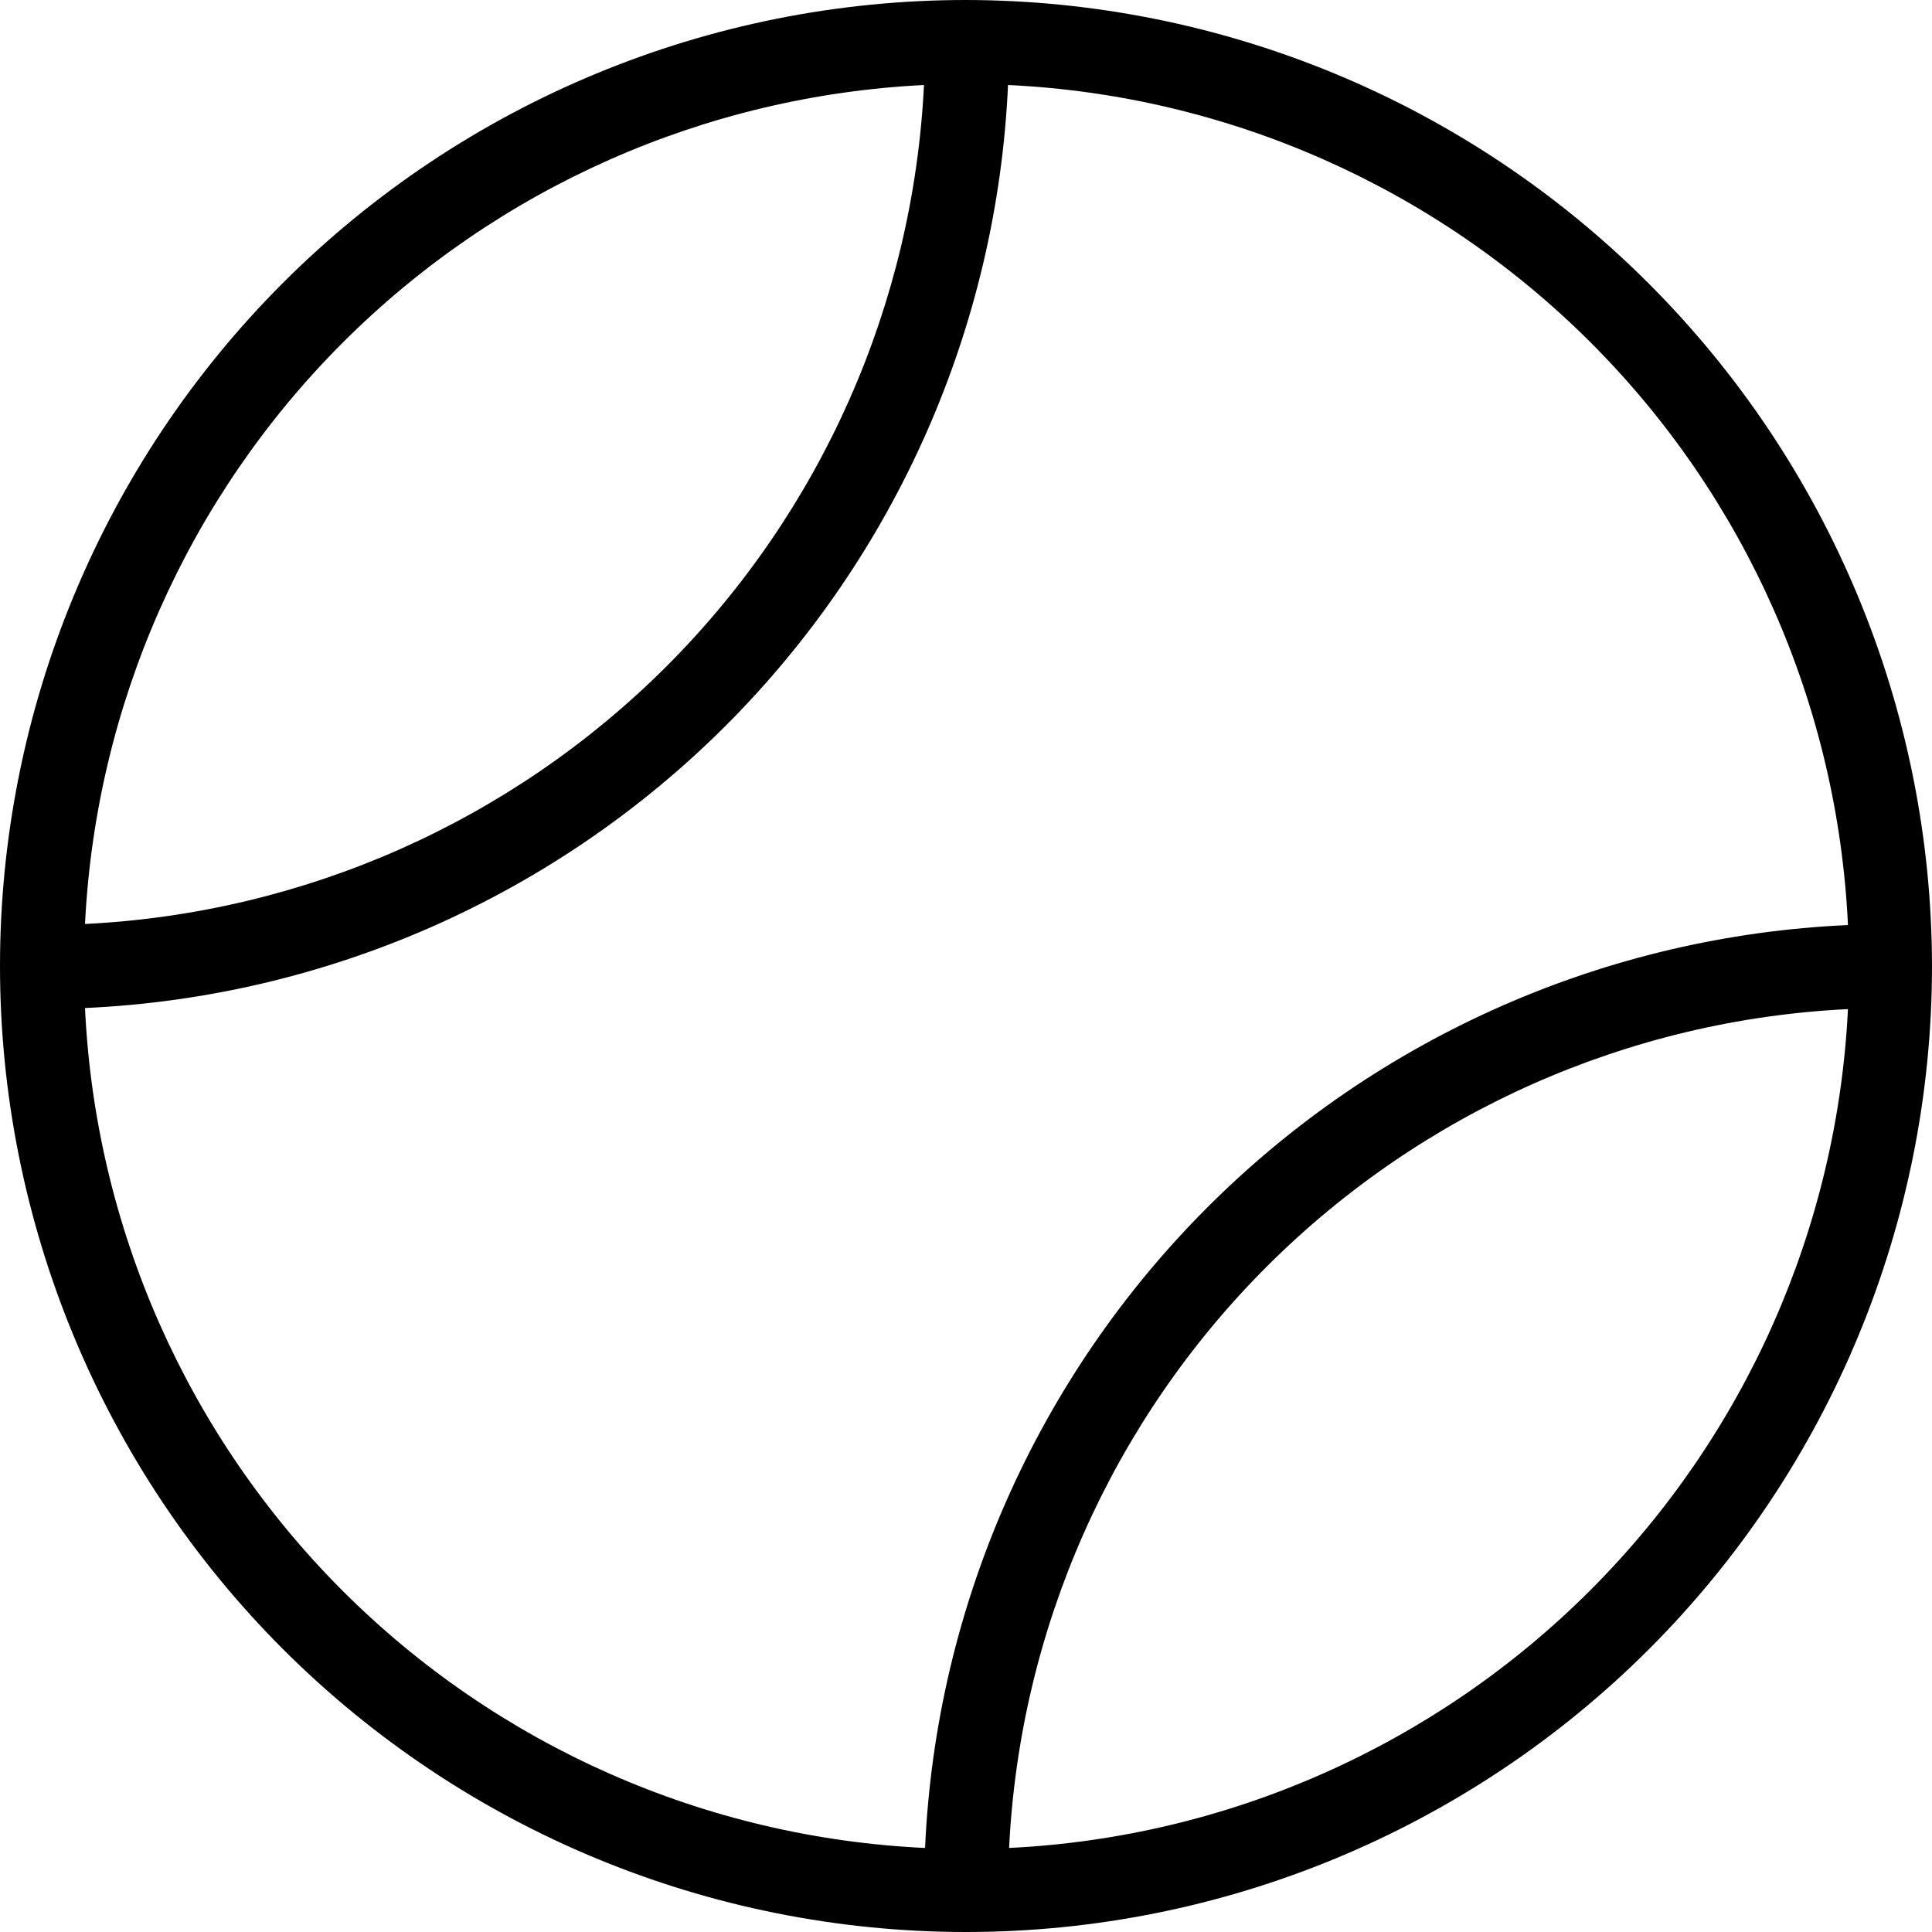
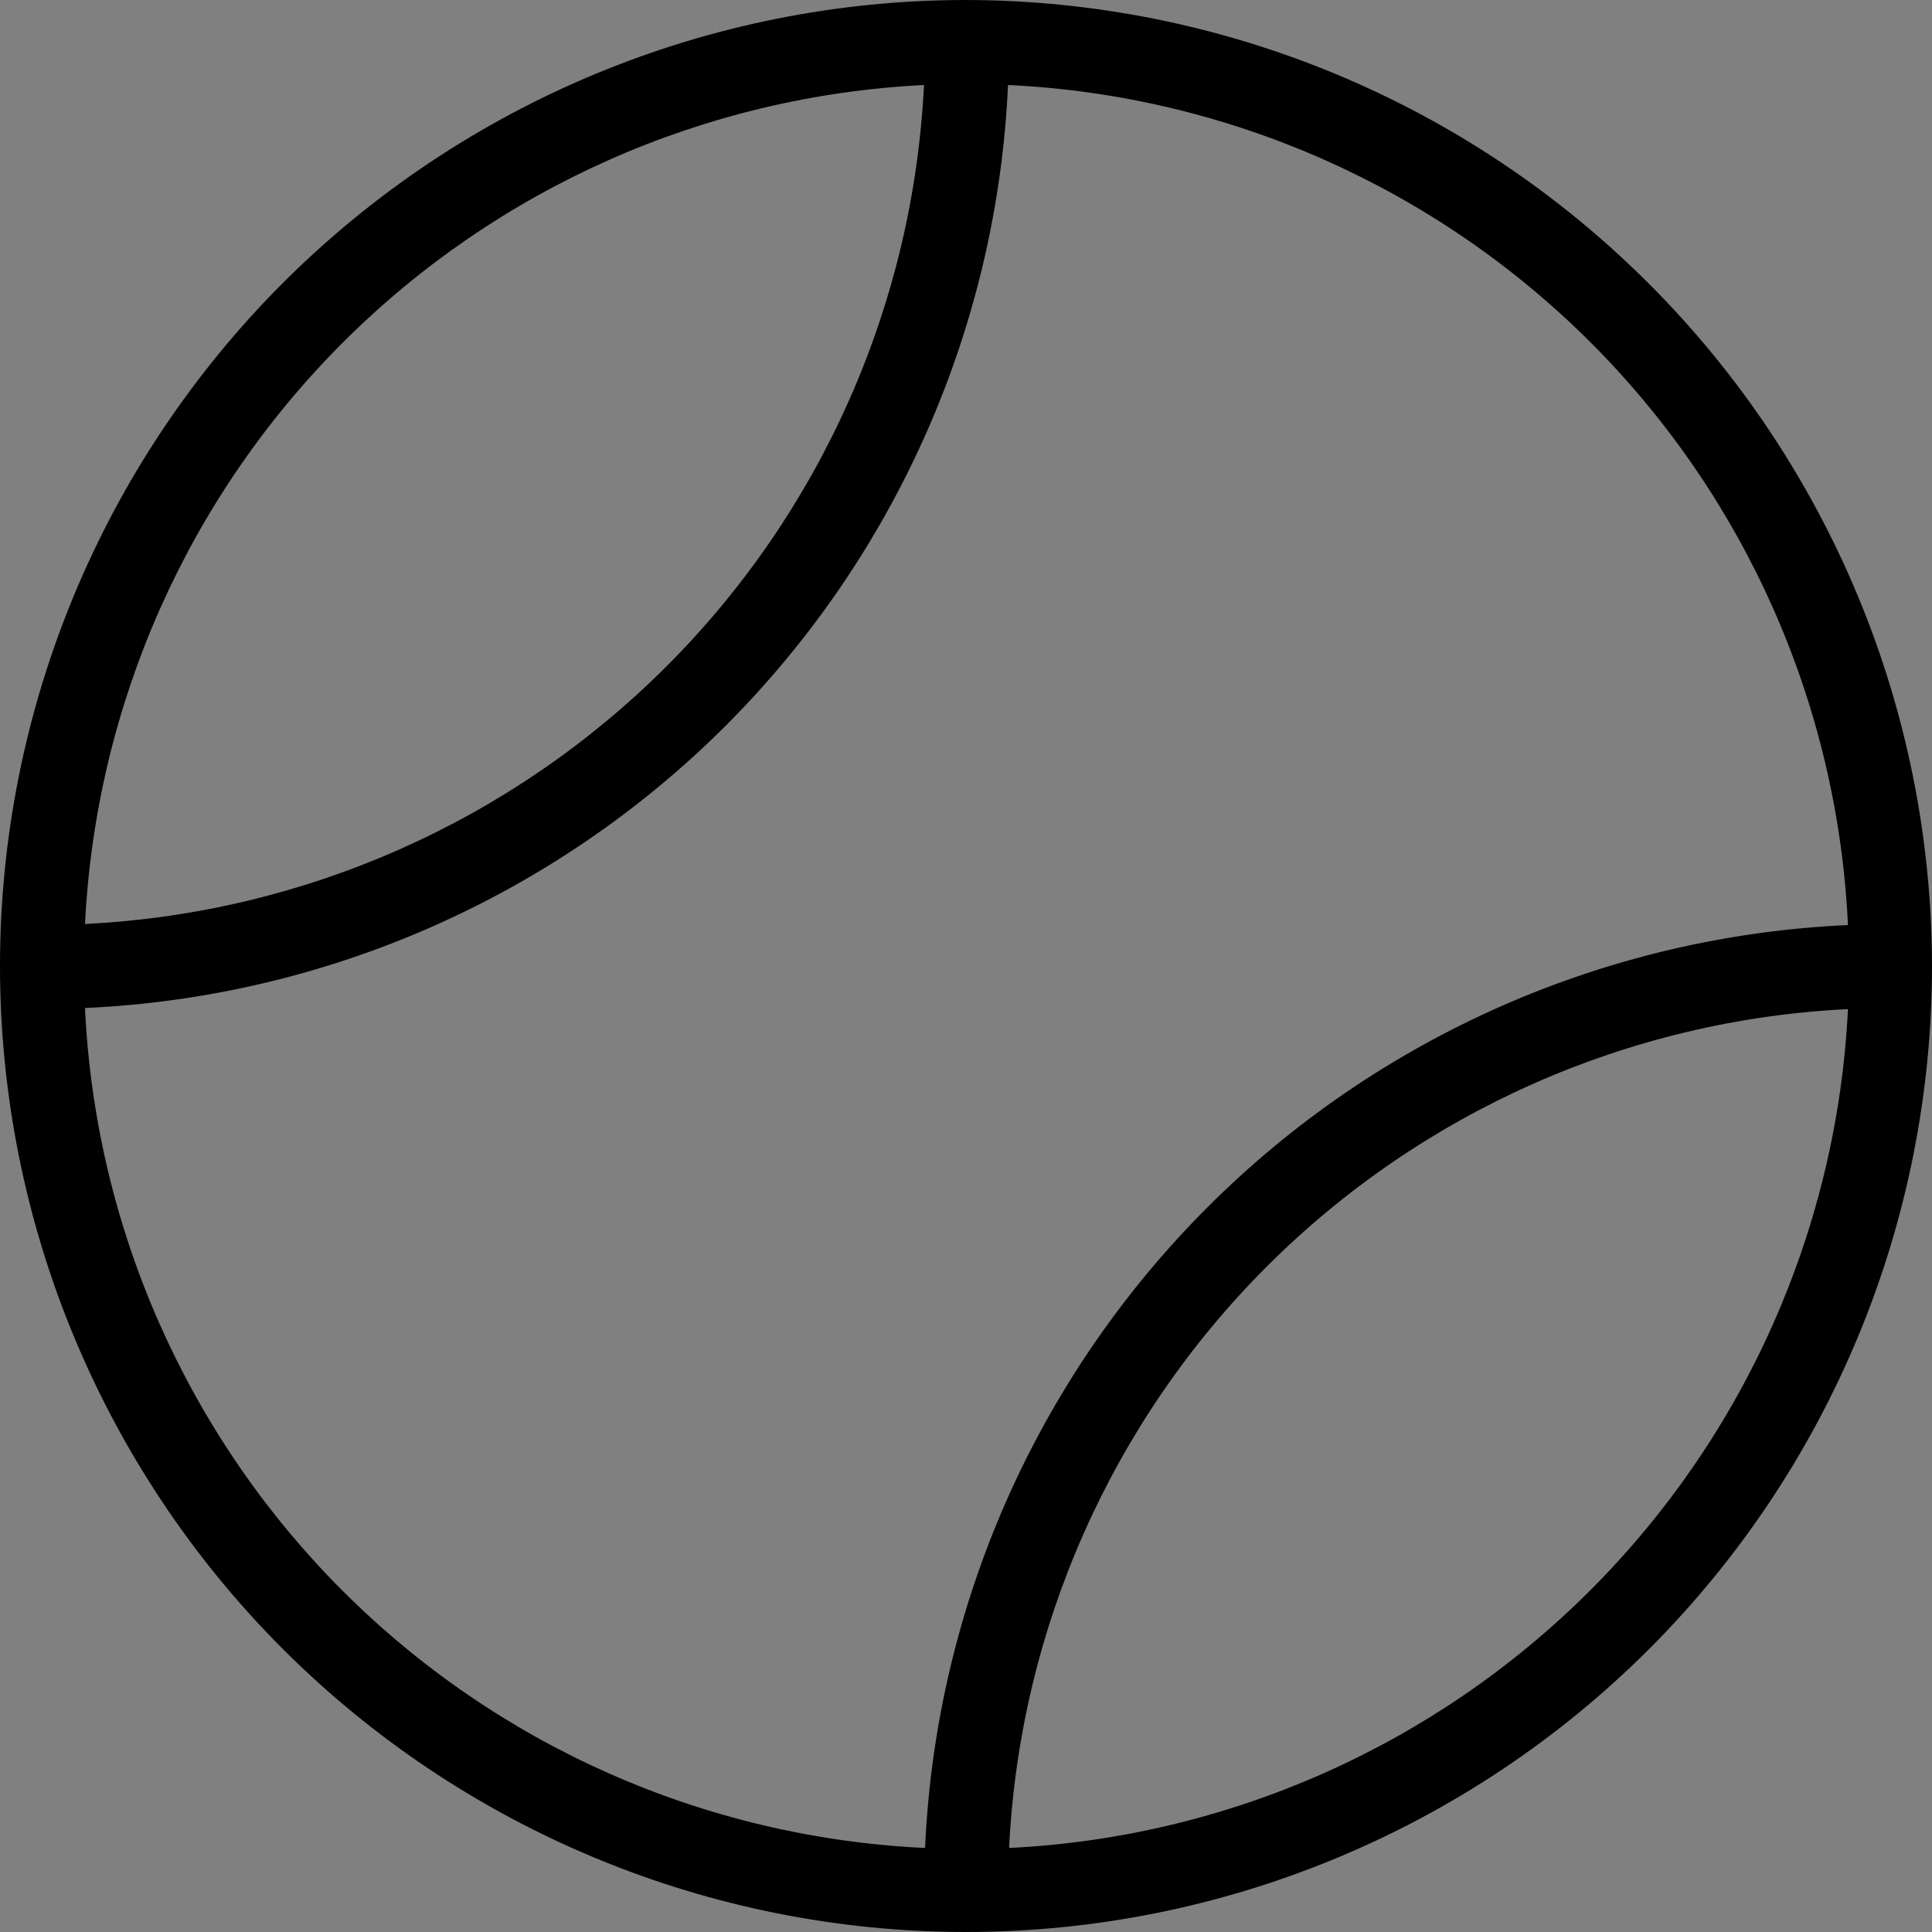
<svg xmlns="http://www.w3.org/2000/svg" fill="none" viewBox="0 0 16 16" height="16" width="16">
  <rect x="0" y="0" width="16" height="16" fill="#808080" stroke="none" />
  <g clip-path="url(#clip0_46_994)">
-     <rect fill="white" height="16" width="16" />
-     <path fill="black" d="M8 0C5.879 0 3.844 0.843 2.343 2.343C0.843 3.844 0 5.879 0 8C0 10.121 0.843 12.156 2.343 13.657C3.844 15.157 5.879 16 8 16C10.121 16 12.156 15.157 13.657 13.657C15.157 12.156 16 10.121 16 8C15.997 5.879 15.153 3.846 13.653 2.347C12.154 0.847 10.121 0.003 8 0ZM7.652 0.704C7.563 2.519 6.803 4.235 5.519 5.519C4.234 6.803 2.519 7.563 0.704 7.652C0.794 5.838 1.554 4.122 2.838 2.838C4.122 1.554 5.838 0.794 7.652 0.704ZM0.704 8.348C2.703 8.258 4.595 7.424 6.01 6.01C7.424 4.595 8.258 2.702 8.348 0.704C10.165 0.789 11.886 1.55 13.173 2.836C14.46 4.123 15.219 5.843 15.304 7.661C13.306 7.75 11.413 8.584 9.999 9.999C8.585 11.413 7.75 13.306 7.661 15.304C5.843 15.219 4.123 14.46 2.836 13.173C1.55 11.886 0.789 10.165 0.704 8.348ZM8.357 15.304C8.445 13.491 9.206 11.774 10.49 10.49C11.774 9.206 13.491 8.445 15.304 8.357C15.215 10.17 14.454 11.886 13.17 13.17C11.886 14.454 10.17 15.216 8.357 15.304Z" />
+     <path fill="black" d="M8 0C5.879 0 3.844 0.843 2.343 2.343C0.843 3.844 0 5.879 0 8C0 10.121 0.843 12.156 2.343 13.657C3.844 15.157 5.879 16 8 16C10.121 16 12.156 15.157 13.657 13.657C15.157 12.156 16 10.121 16 8C15.997 5.879 15.153 3.846 13.653 2.347C12.154 0.847 10.121 0.003 8 0M7.652 0.704C7.563 2.519 6.803 4.235 5.519 5.519C4.234 6.803 2.519 7.563 0.704 7.652C0.794 5.838 1.554 4.122 2.838 2.838C4.122 1.554 5.838 0.794 7.652 0.704ZM0.704 8.348C2.703 8.258 4.595 7.424 6.01 6.01C7.424 4.595 8.258 2.702 8.348 0.704C10.165 0.789 11.886 1.55 13.173 2.836C14.46 4.123 15.219 5.843 15.304 7.661C13.306 7.75 11.413 8.584 9.999 9.999C8.585 11.413 7.75 13.306 7.661 15.304C5.843 15.219 4.123 14.46 2.836 13.173C1.55 11.886 0.789 10.165 0.704 8.348ZM8.357 15.304C8.445 13.491 9.206 11.774 10.49 10.49C11.774 9.206 13.491 8.445 15.304 8.357C15.215 10.17 14.454 11.886 13.17 13.17C11.886 14.454 10.17 15.216 8.357 15.304Z" />
  </g>
  <defs>
    <clipPath id="clip0_46_994">
      <rect fill="white" height="16" width="16" />
    </clipPath>
  </defs>
</svg>